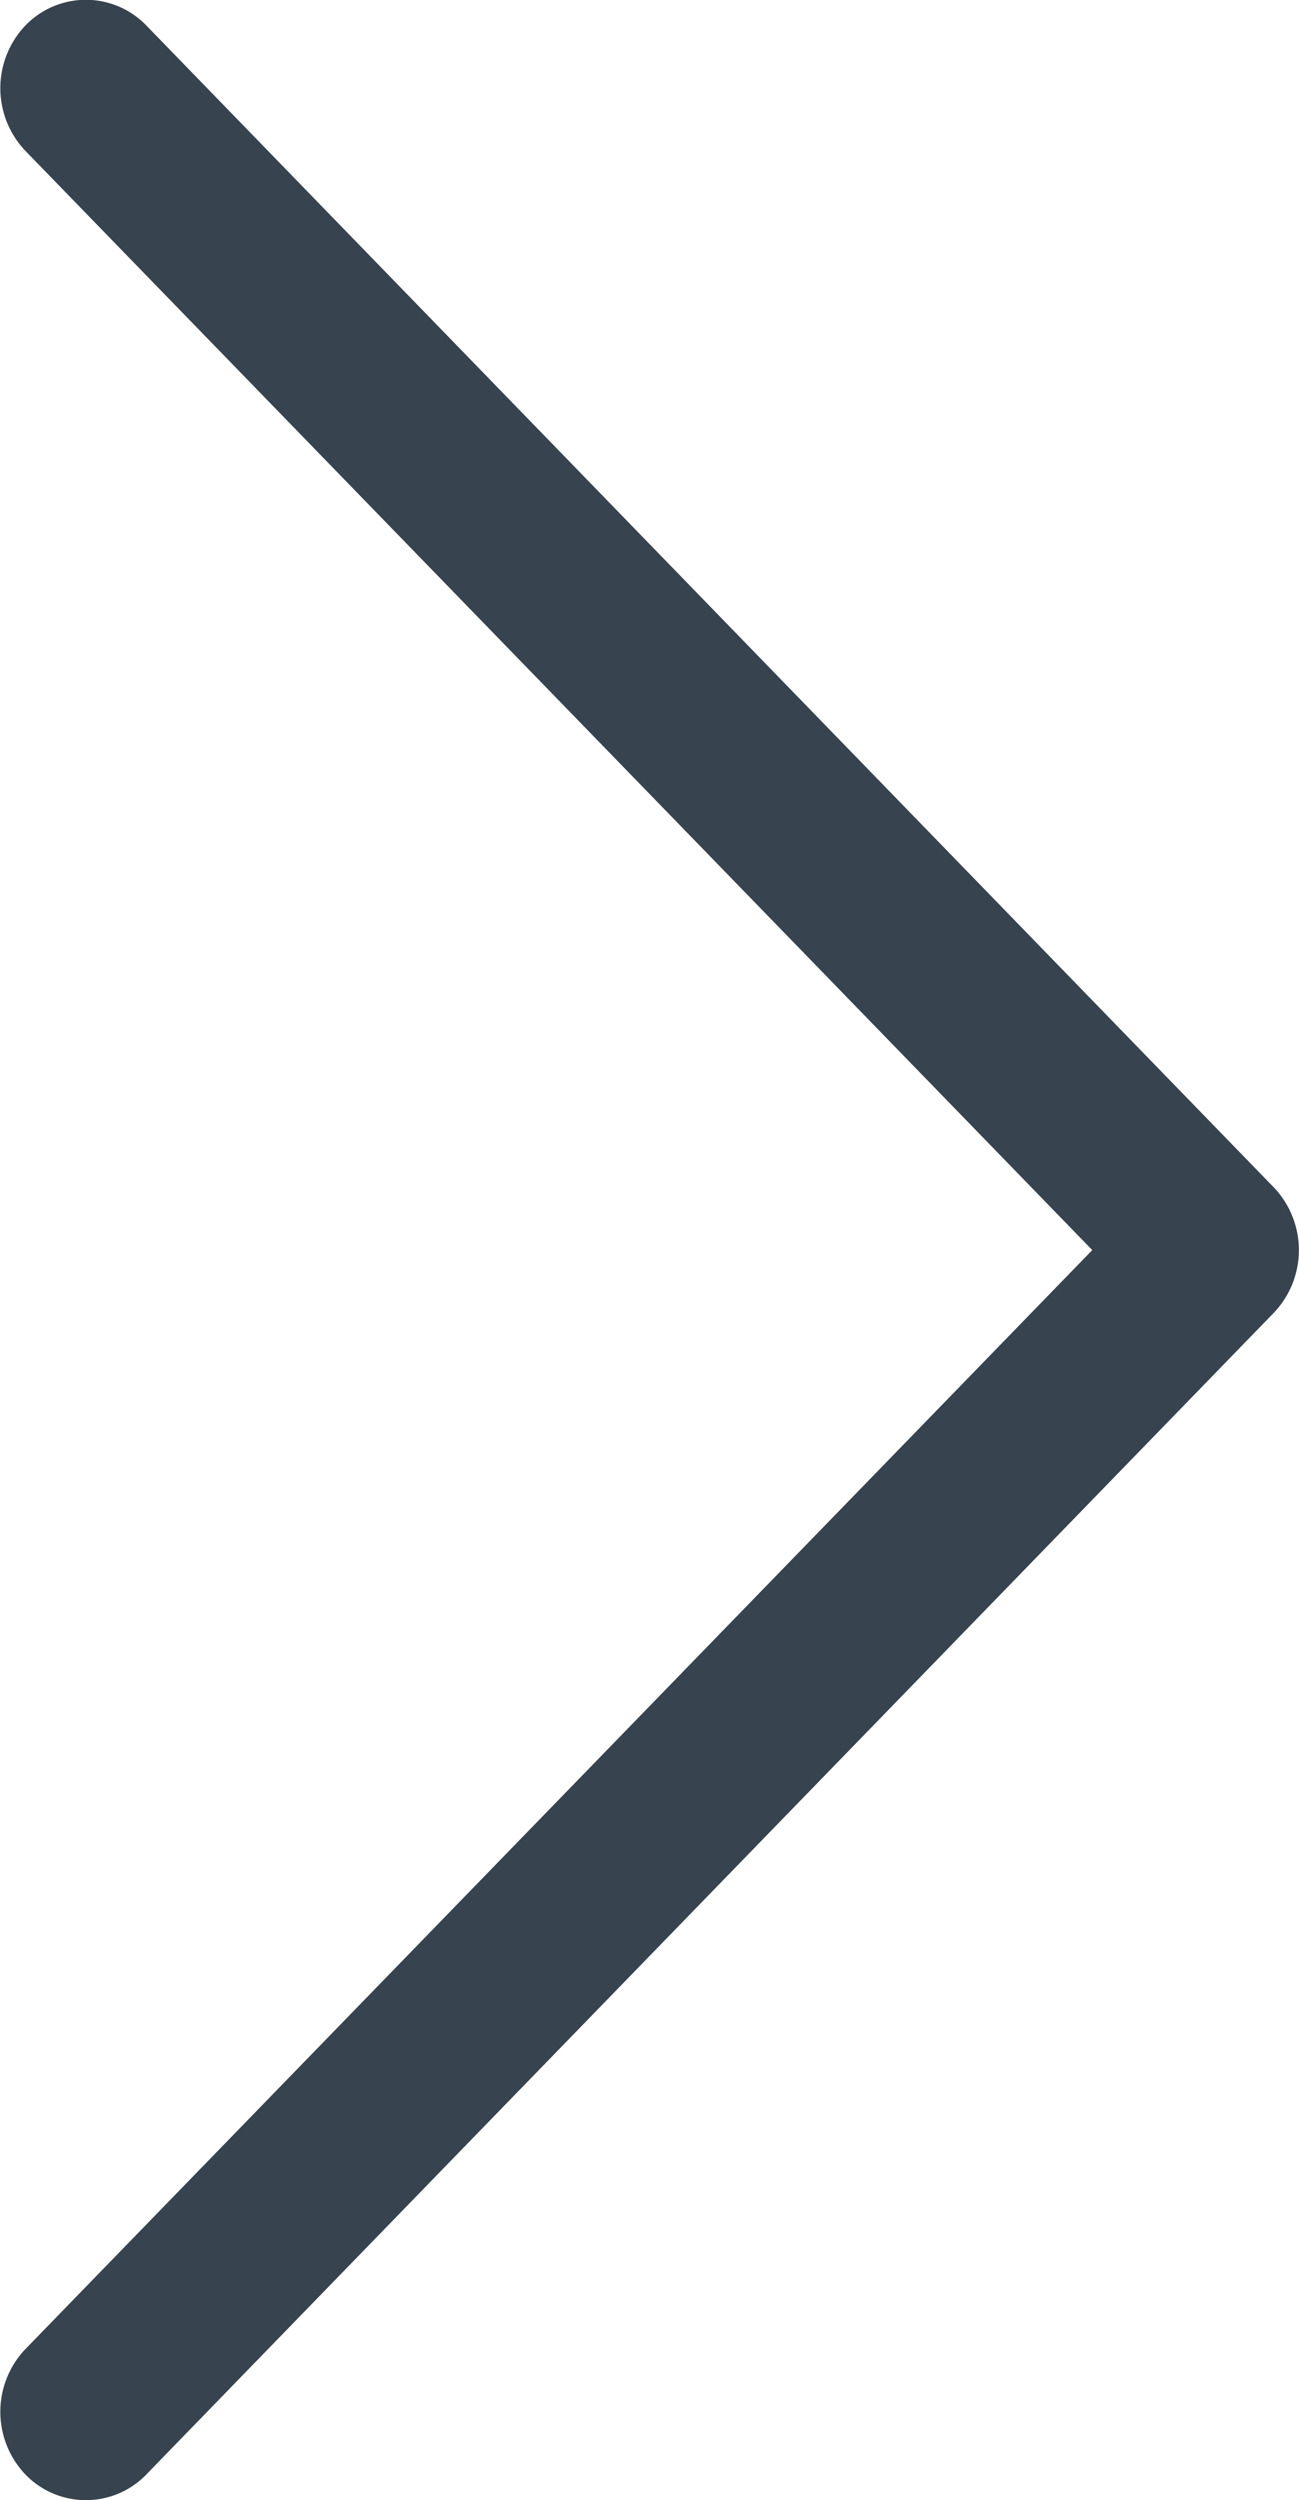
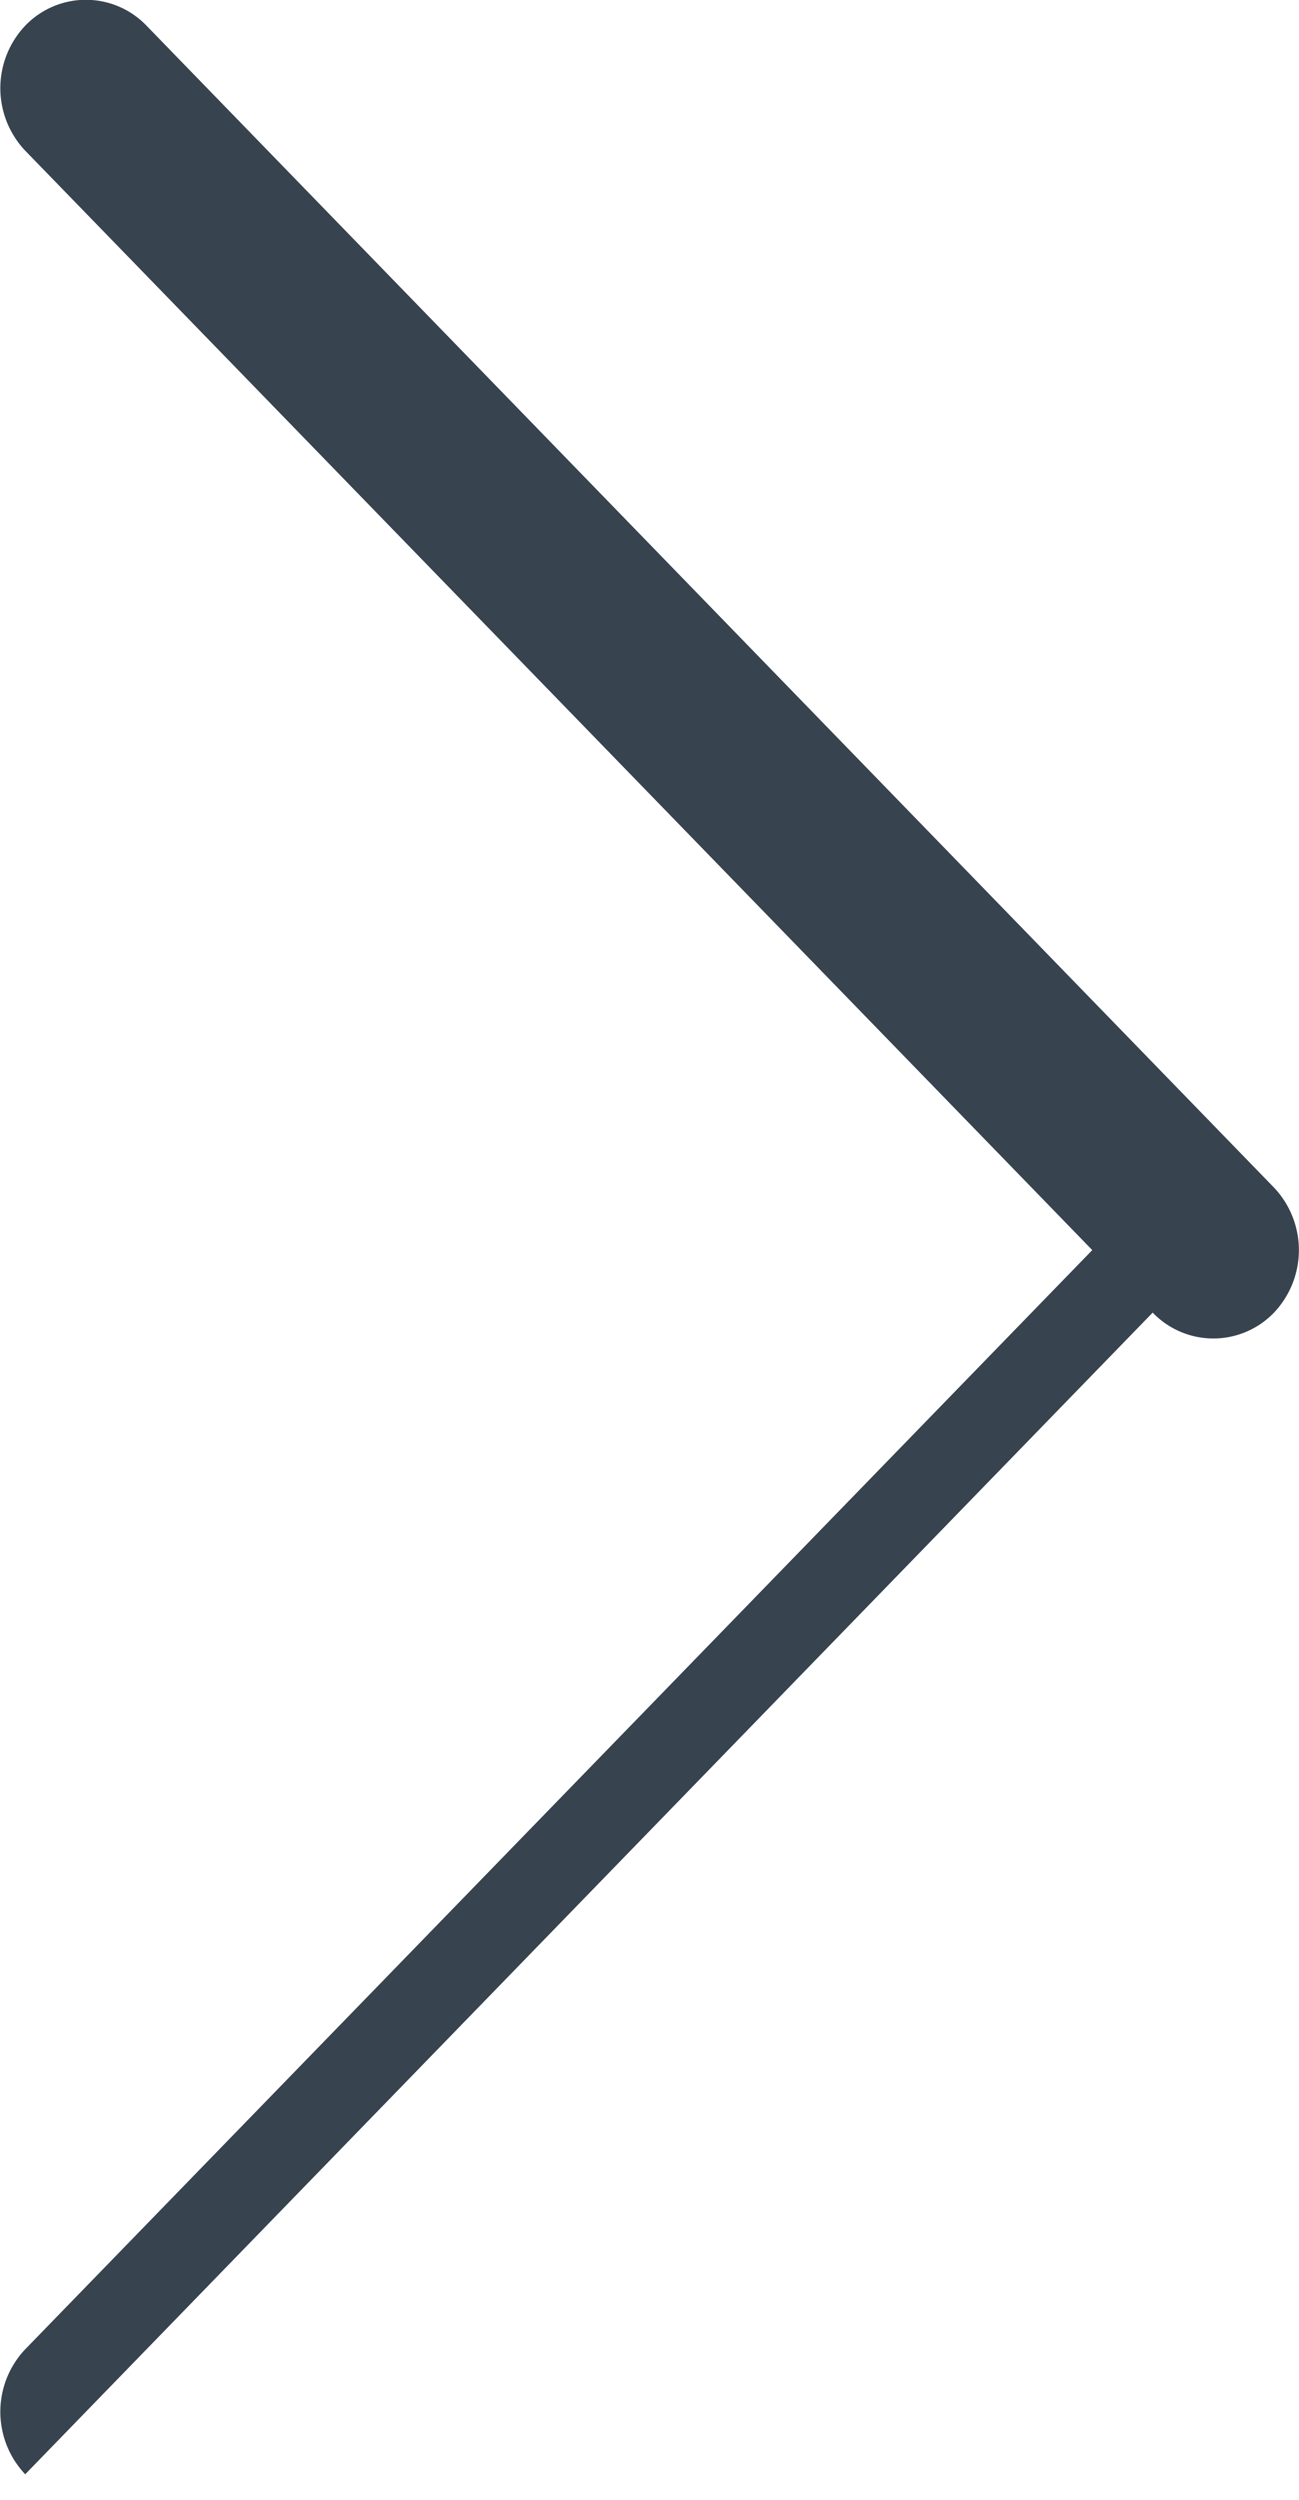
<svg xmlns="http://www.w3.org/2000/svg" width="5.718" height="11" viewBox="0 0 5.718 11">
-   <path id="パス_198" data-name="パス 198" d="M.111,10.886a.4.4,0,0,1,0-.55L4.808,5.5.111.663a.4.4,0,0,1,0-.55.37.37,0,0,1,.534,0L5.608,5.225a.4.4,0,0,1,0,.55L.645,10.886a.37.37,0,0,1-.534,0" transform="translate(0 0)" fill="#37434e" />
+   <path id="パス_198" data-name="パス 198" d="M.111,10.886a.4.4,0,0,1,0-.55L4.808,5.5.111.663a.4.4,0,0,1,0-.55.37.37,0,0,1,.534,0L5.608,5.225a.4.4,0,0,1,0,.55a.37.37,0,0,1-.534,0" transform="translate(0 0)" fill="#37434e" />
</svg>